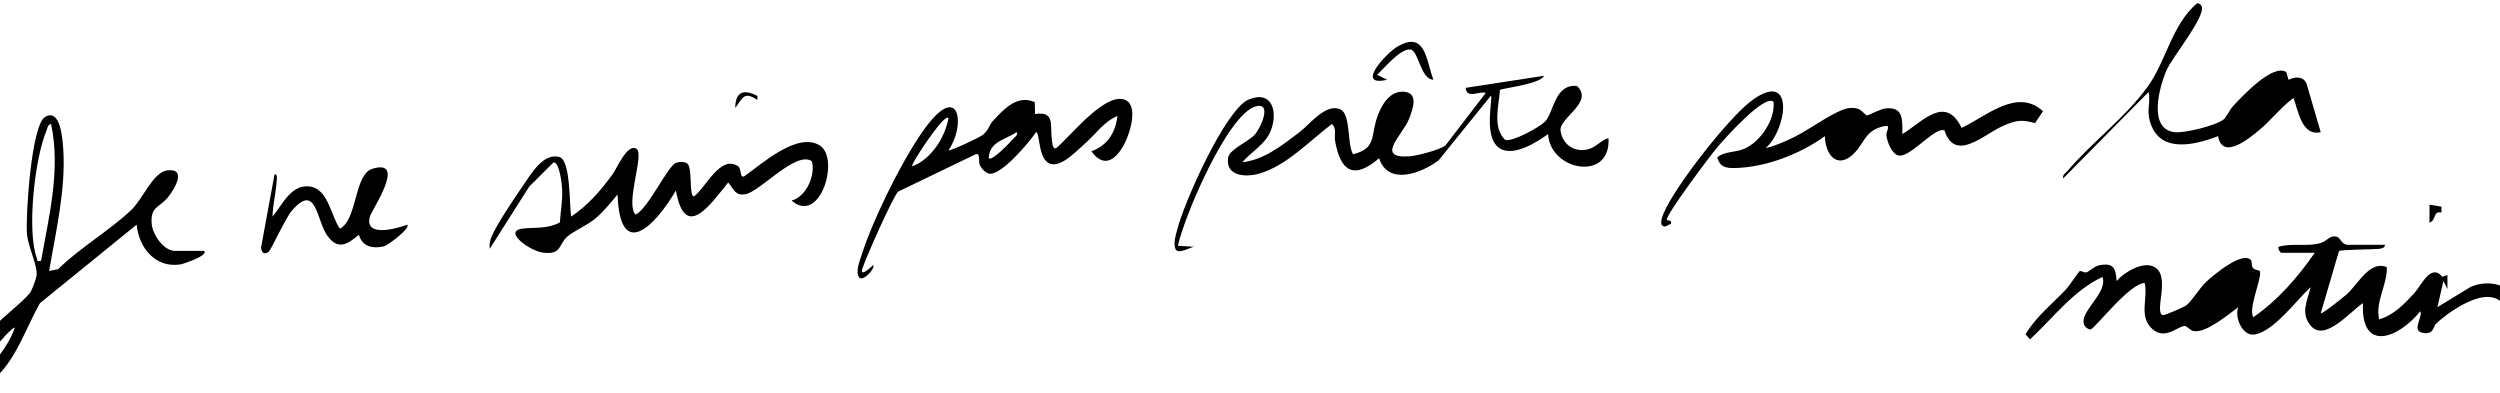
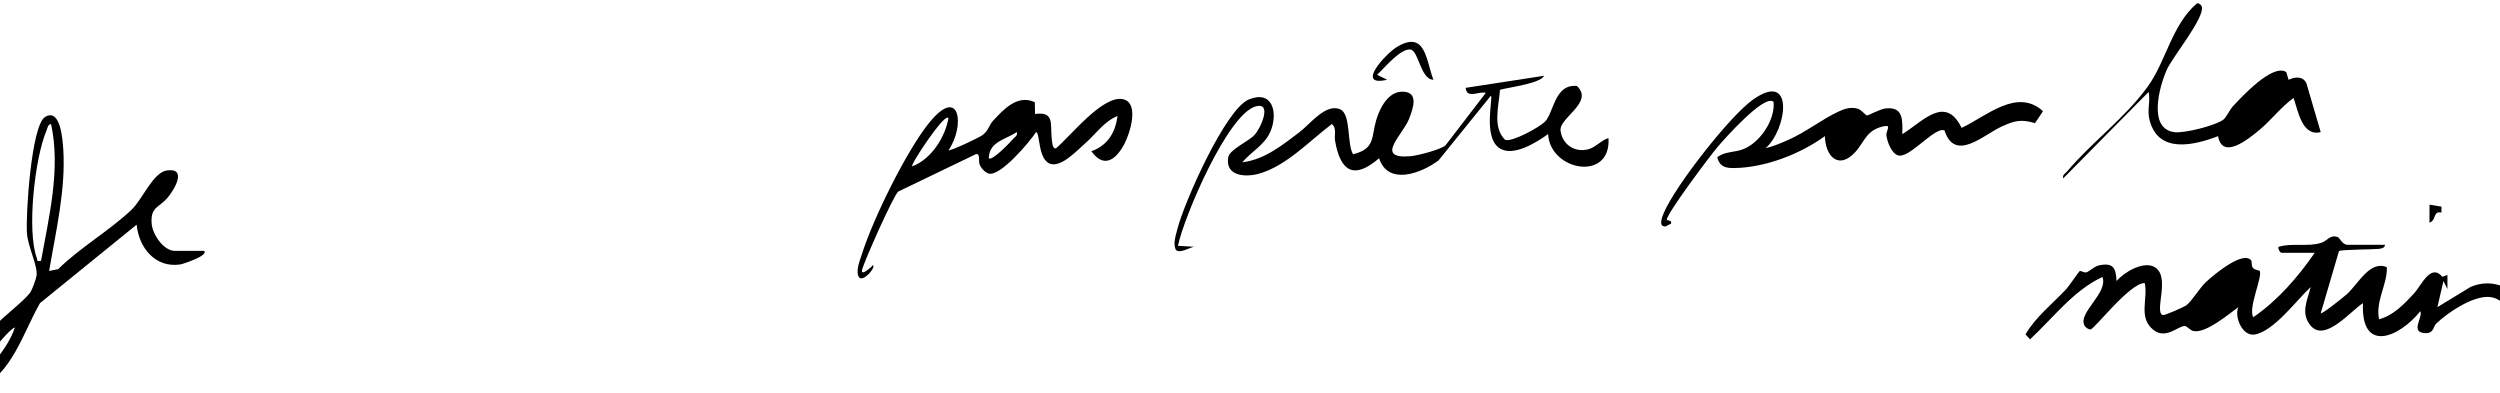
<svg xmlns="http://www.w3.org/2000/svg" width="375" height="59" viewBox="0 0 375 59" fill="none">
  <path d="M342.228 37.93C341.979 37.858 341.68 37.349 341.774 37.028C343.823 36.391 346.253 37.083 348.241 36.402C349.138 36.092 349.514 35.156 350.633 35.555C351.02 35.693 351.297 36.723 352.183 36.723H357.764C357.653 37.277 357.172 37.288 356.718 37.337C355.926 37.426 351.109 37.432 350.849 37.659L348.108 46.988C348.269 47.198 351.69 44.441 352.034 44.125C353.794 42.514 355.505 38.998 358.03 40.084C358.102 42.725 356.286 45.177 356.862 47.89C358.993 47.342 360.709 45.537 362.143 43.97C363.195 42.824 364.629 39.425 366.351 41.518L367.115 41.246V43.356L366.517 42.154L365.609 46.074L370.576 43.046C372.801 42.066 375.536 42.404 377.208 44.28C377.657 44.784 379.739 48.488 379.955 49.108C380.17 49.728 379.611 50.31 379.041 50.31C377.059 50.31 376.976 44.74 373.316 44.541C370.841 44.408 367.143 46.888 365.399 48.571C364.962 48.992 365.083 50.254 363.384 49.922C361.684 49.59 363.456 47.547 363.051 46.678C359.835 50.686 354.099 53.028 354.448 45.471C352.632 46.611 348.778 51.345 346.647 48.898C345.024 47.032 346.087 45.111 346.602 43.057C344.515 44.984 341.038 49.751 338.165 50.182C336.36 50.454 335.125 47.547 335.739 46.08C334.278 47.143 330.862 50.038 329.024 49.656C328.503 49.546 328.033 48.914 327.745 48.898C326.731 48.837 324.866 51.063 322.911 49.402C320.724 47.541 322.241 44.773 321.704 42.453C319.423 42.459 314.152 49.413 313.566 49.418C313.228 49.418 312.796 49.092 312.652 48.793C311.705 46.866 316.256 43.959 315.365 41.545C310.98 43.594 307.996 47.674 304.502 50.902L303.827 50.155C305.371 47.503 307.868 45.581 309.939 43.361C310.338 42.935 311.805 40.759 311.943 40.671C312.115 40.56 312.586 40.914 312.901 40.864C313.361 40.787 314.069 39.973 314.833 39.807C316.965 39.353 317.397 40.183 317.48 42.149C318.609 40.853 321.306 39.231 322.989 39.962C325.801 41.185 322.989 46.905 324.445 47.265C324.711 47.331 327.628 46.047 327.972 45.781C328.752 45.188 329.909 43.245 330.906 42.298C331.903 41.352 336.57 37.404 337.716 39.12C337.81 40.294 337.821 40.305 338.929 40.615C339.499 41.313 337.146 46.257 337.998 47.58C341.68 45.05 344.67 41.584 347.206 37.924H342.228V37.93Z" fill="black" />
  <path d="M231.612 11.365C231.058 12.628 225.234 13.242 224.996 13.497C224.824 15.894 223.844 19.139 225.777 20.982C226.851 21.342 230.898 19.083 231.728 18.269C233.085 16.935 233.151 12.556 236.54 12.899C239.153 15.335 233.849 17.677 234.081 19.576C234.336 21.691 236.213 22.931 238.262 22.383C239.369 22.09 240.21 21.01 241.273 20.716C241.689 27.322 232.504 25.65 232.216 20.113C230.472 21.37 226.906 23.629 224.863 22.184C222.394 20.445 224.055 14.394 223.617 14.372L215.789 24.055C213.197 25.998 208.215 27.897 206.864 23.734C203.082 27.012 201.056 25.71 200.264 21.132C200.109 20.251 200.552 19.211 199.777 18.607C196.455 21.104 192.923 24.924 188.825 26.059C186.782 26.624 183.771 26.425 184.23 23.601C184.424 22.427 187.253 21.231 188.156 20.262C189.158 19.188 190.841 15.285 188.383 15.95C184.153 17.09 177.614 32.482 176.689 36.867L179.103 37.016C178.478 37.121 176.861 38.129 176.357 37.443C175.942 36.474 176.357 35.366 176.606 34.37C177.559 30.511 183.815 16.348 187.331 14.914C190.913 13.453 191.721 16.924 190.586 19.676C189.739 21.735 187.707 22.715 186.351 24.343C189.684 23.95 192.369 21.757 194.943 19.808C196.483 18.646 198.902 15.407 201.061 16.415C202.656 17.157 202.03 21.591 202.955 23.136C206.316 22.328 205.679 20.534 206.432 18.015C206.969 16.21 208.209 13.746 210.352 13.752C212.887 13.757 211.963 16.254 211.365 17.815C210.462 20.191 206.061 23.883 211.553 23.435C212.616 23.346 216.11 22.455 216.841 21.785L222.87 13.929C221.895 13.619 220.002 14.909 219.852 13.176L231.623 11.365H231.612Z" fill="black" />
-   <path d="M118.737 30.084C120.974 29.525 122.375 26.159 121.771 24.177C119.391 22.571 114.065 28.689 111.872 29.115C110.261 29.431 110.089 28.39 109.231 27.366C106.59 30.621 102.759 36.319 101.386 28.567C98.468 33.605 92.998 39.496 92.632 29.171C91.586 30.422 90.556 31.723 89.299 32.781C88.043 33.838 86.038 34.646 85.081 35.505C83.73 36.712 84.3 38.218 81.493 37.902C79.483 37.681 75.314 34.63 78.426 34.286C80.297 34.076 82.141 34.364 83.984 33.356C84.078 31.657 84.405 30.151 84.322 28.418C84.289 27.687 83.951 24.293 83.015 24.37L79.378 27.997L73.459 37.321C73.387 36.689 73.459 36.186 73.692 35.593C74.373 33.86 77.219 29.619 78.398 27.925C79.638 26.142 81.526 22.759 84.023 23.59C85.629 24.37 85.385 30.832 85.678 32.493C88.248 30.749 90.124 28.567 91.935 26.07C92.572 25.19 94.144 21.375 95.506 22.355C96.657 23.186 93.74 30.621 95.34 32.188C97.222 31.335 100.212 24.769 101.441 24.404C101.984 24.243 102.792 24.199 103.196 24.636C103.861 25.506 103.346 29.481 104.093 29.464C105.87 28.18 108.002 23.202 110.687 24.919C111.296 25.312 110.892 26.724 111.634 26.447C114.275 24.592 119.573 19.764 122.934 21.796C126.068 23.689 123.012 33.855 118.732 30.079L118.737 30.084Z" fill="black" />
  <path d="M264.816 22.228C265.962 21.974 267.169 21.459 268.243 20.983C270.895 19.809 273.253 17.915 275.772 16.736C276.703 16.299 277.699 15.989 278.718 16.326C279.266 16.509 279.809 17.301 280.058 17.317C280.229 17.334 282.04 16.343 282.865 16.26C285.544 15.994 285.373 18.02 285.345 20.119C288.363 18.297 291.784 14.123 294.242 19.183C297.946 17.45 302.542 13.132 306.451 16.675L305.255 18.469C303.184 17.86 302.254 18.081 300.322 18.945C297.548 20.185 293.235 24.448 291.662 19.532L291.247 19.51C289.52 19.803 286.286 23.756 284.731 23.313C283.712 23.026 283.031 21.171 282.959 20.235C282.915 19.681 283.668 18.757 282.782 18.906C279.925 19.382 279.737 21.254 278.264 22.843C275.761 25.534 273.796 23.413 273.735 20.423C270.003 23.125 264.804 25.124 260.17 25.207C258.836 25.229 257.961 25.019 257.585 23.601C258.764 22.632 260.253 22.942 261.715 22.284C264.107 21.204 266.283 17.943 266.039 15.291C264.716 13.968 258.515 21.005 257.596 22.09C256.505 23.385 249.994 32.039 250.027 32.947C250.033 33.135 250.869 32.964 250.647 33.55L249.834 33.966C248.676 34.021 249.346 32.476 249.59 31.895C251.262 27.931 259.39 17.506 262.872 14.998C269.3 10.374 268.027 19.515 264.827 22.234L264.816 22.228Z" fill="black" />
  <path d="M30.606 37.625C31.387 38.306 27.461 39.602 27.062 39.663C23.309 40.239 20.828 37.166 20.496 33.7L6.001 45.465C3.432 49.955 1.81 56.106 -3.3 58.393C-7.525 56.66 -2.769 51.201 -0.936 49.092C0.553 47.375 3.255 45.482 4.484 43.948C4.805 43.55 5.42 41.844 5.486 41.324C5.68 39.901 4.219 37.088 4.047 35.056C3.825 32.426 4.689 18.812 6.754 17.55C9.091 16.121 9.395 20.999 9.489 22.372C9.888 28.401 8.365 34.752 7.369 40.648L8.731 40.366C12.003 37.133 16.46 34.58 19.743 31.447C21.393 29.874 22.954 25.86 25.042 25.567C28.081 25.14 26.215 28.368 25.163 29.625C23.84 31.203 22.556 30.982 22.749 33.55C22.871 35.173 24.554 37.631 26.226 37.631H30.6L30.606 37.625ZM6.156 39.137C7.352 32.421 9.124 25.417 7.662 18.607C7.153 18.685 7.131 19.211 6.976 19.576C5.21 23.74 4.003 34.586 5.52 38.711C5.675 39.126 5.409 39.225 6.151 39.131L6.156 39.137ZM-3.195 56.04C-2.863 56.389 -0.764 54.097 -0.488 53.77C0.592 52.48 1.733 50.703 2.236 49.103C1.173 49.463 -3.688 55.531 -3.189 56.046L-3.195 56.04Z" fill="black" />
  <path d="M167.626 17.4C165.594 18.22 164.387 20.097 162.803 21.481C161.535 22.588 159.249 25.085 157.582 24.587C155.65 24.005 156.021 19.781 155.406 19.82C154.432 21.309 150.053 26.502 148.309 26.032C147.749 25.882 147.14 25.201 146.941 24.659C146.742 24.116 147.079 22.92 146.36 23.136L134.744 28.728C134.102 29.149 129.601 39.214 129.307 40.499C129.058 41.578 130.946 39.857 130.963 39.74C131.378 40.244 129.374 42.398 128.842 41.562C128.283 40.682 129.008 38.998 129.302 38.079C130.94 32.858 136.017 22.511 139.439 18.336C144.012 12.755 144.782 18.895 142.279 22.533C142.495 22.71 146.88 20.65 147.395 20.252C148.309 19.549 148.331 18.796 148.923 18.153C150.54 16.404 152.611 14.123 155.218 15.33L155.257 17.101C158.252 16.653 157.505 18.729 157.76 20.789C157.804 21.143 157.843 22.472 158.424 22.228C160.605 20.384 165.472 14.178 168.484 14.887C170.937 15.468 169.503 19.991 168.655 21.591C167.437 23.9 165.621 25.362 163.711 22.688C166.142 21.807 167.293 19.919 167.631 17.4H167.626ZM136.848 24.947C139.672 23.889 141.764 20.617 142.274 17.705C141.72 17.024 138.193 22.422 137.928 22.859C137.728 23.186 136.676 24.78 136.848 24.947ZM148.314 23.74C148.796 24.227 151.575 21.303 151.935 20.872C152.217 20.534 152.666 20.379 152.533 19.814C150.761 20.96 148.381 21.248 148.314 23.734V23.74Z" fill="black" />
  <path d="M333.542 17.915C333.913 17.622 334.505 16.392 334.981 15.889C336.282 14.516 340.872 9.499 342.937 10.806L343.286 11.974C344.244 11.504 345.401 11.387 345.955 12.467L348.108 19.82C345.296 20.501 344.725 16.636 344.033 14.693C342.129 16.071 340.678 18.031 338.89 19.51C337.295 20.827 333.37 24.061 332.706 20.423C329.063 21.824 323.819 23.053 322.468 18.142C321.998 16.437 322.601 15.429 322.297 13.785L309.474 26.762C309.341 26.198 309.79 26.043 310.072 25.705C313.804 21.281 318.681 17.777 322.136 13.021C324.916 9.195 325.763 3.736 329.544 0.503C329.849 0.425 330.198 0.746 330.269 0.99C330.757 2.629 325.873 8.536 325.015 10.468C323.925 12.915 322.103 19.366 326.211 19.831C327.701 19.997 332.39 18.829 333.525 17.926L333.542 17.915Z" fill="black" />
-   <path d="M61.09 33.7C61.627 34.199 58.233 36.801 57.558 36.956C55.875 37.343 54.319 36.978 53.843 35.212C52.077 36.684 50.676 37.581 49.07 35.311C47.465 33.041 47.459 27.294 43.766 31.613C42.825 32.715 40.616 37.576 40.284 37.786C39.536 38.268 39.248 37.853 39.16 37.122L41.181 26.154C41.684 26.071 41.513 26.89 41.491 27.217C41.391 28.917 40.915 30.766 40.876 32.488C42.355 30.744 43.622 27.643 46.429 27.97C49.259 28.302 49.624 32.427 50.986 34.298C53.638 32.931 53.09 26.137 55.88 25.307C61.085 23.757 55.781 31.441 55.487 32.482C54.585 35.682 59.54 34.298 61.096 33.695L61.09 33.7Z" fill="black" />
  <path d="M215.014 11.963C213.048 11.908 212.799 7.534 211.537 7.423C210.025 7.285 207.645 10.23 206.565 11.216L208.071 11.963C203.199 13.098 207.894 8.004 209.599 7.002C213.857 4.5 213.907 9.073 215.014 11.969V11.963Z" fill="black" />
  <path d="M366.219 30.998V31.89C364.929 31.557 365.482 33.058 364.419 33.401L364.43 30.699L366.219 30.998Z" fill="black" />
-   <path d="M113.605 14.389V14.987C111.546 13.641 111.424 14.693 110.289 16.194C110.3 13.73 111.568 13.326 113.605 14.389Z" fill="black" />
</svg>